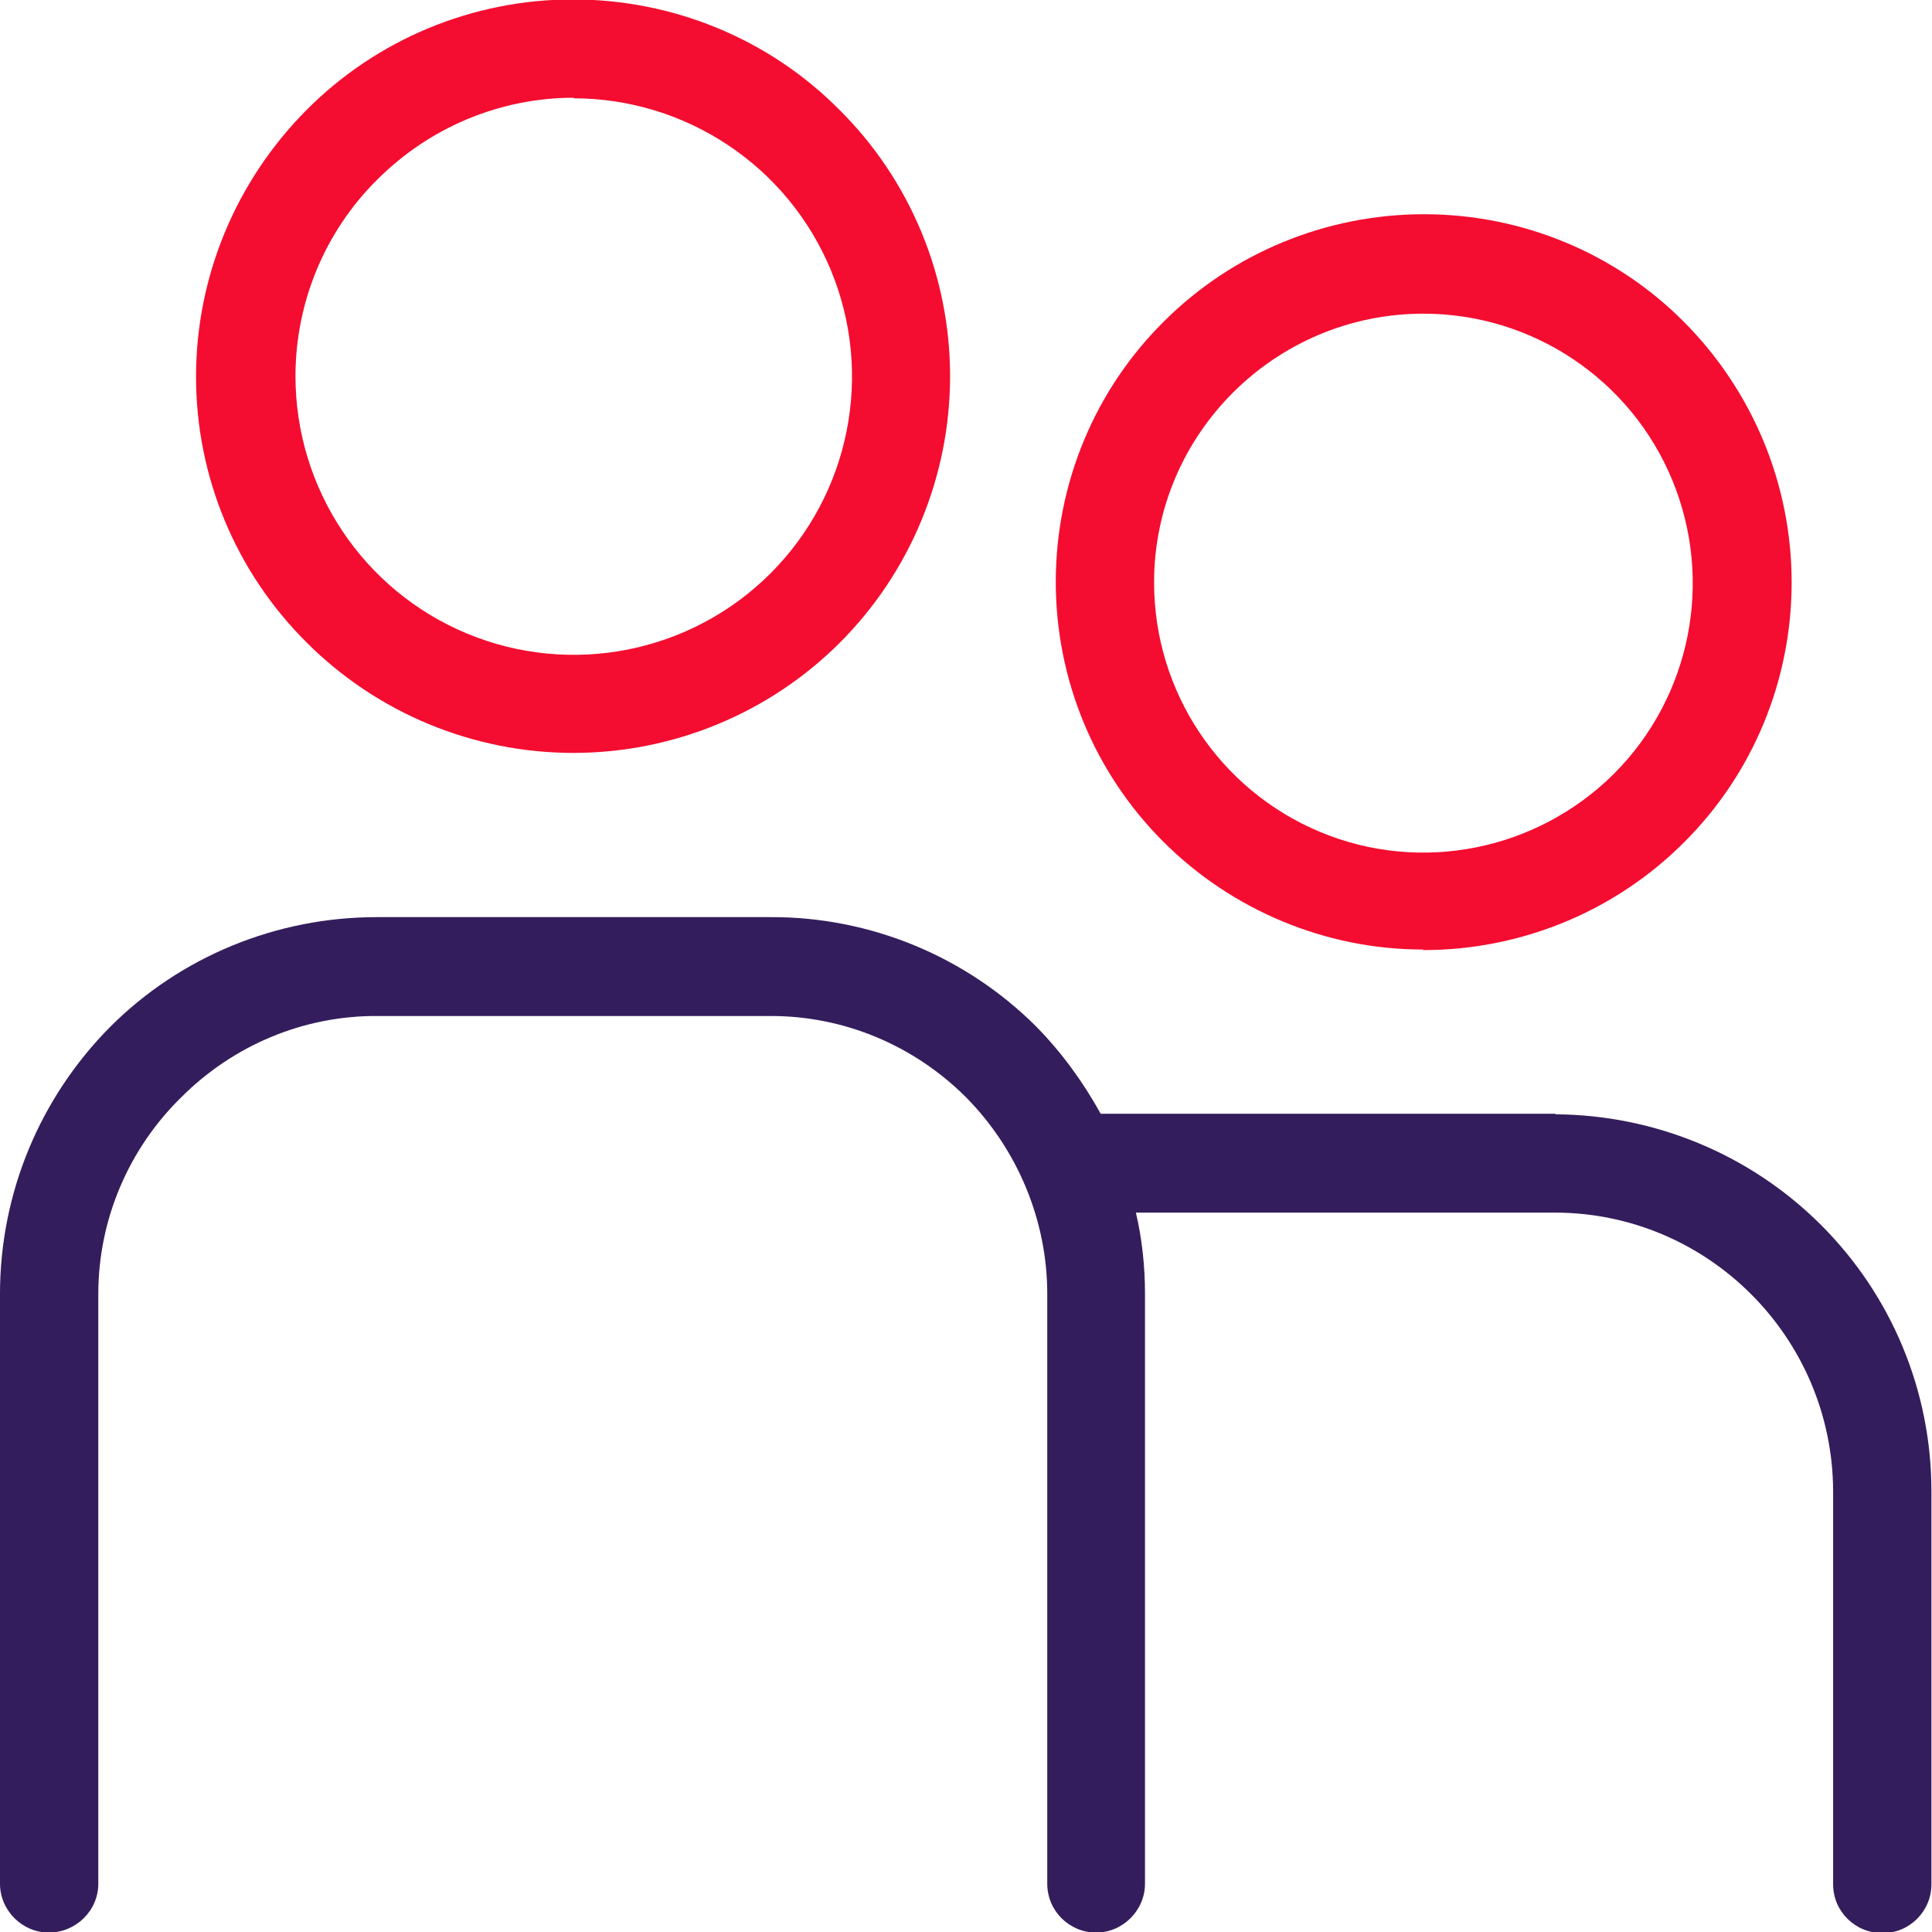
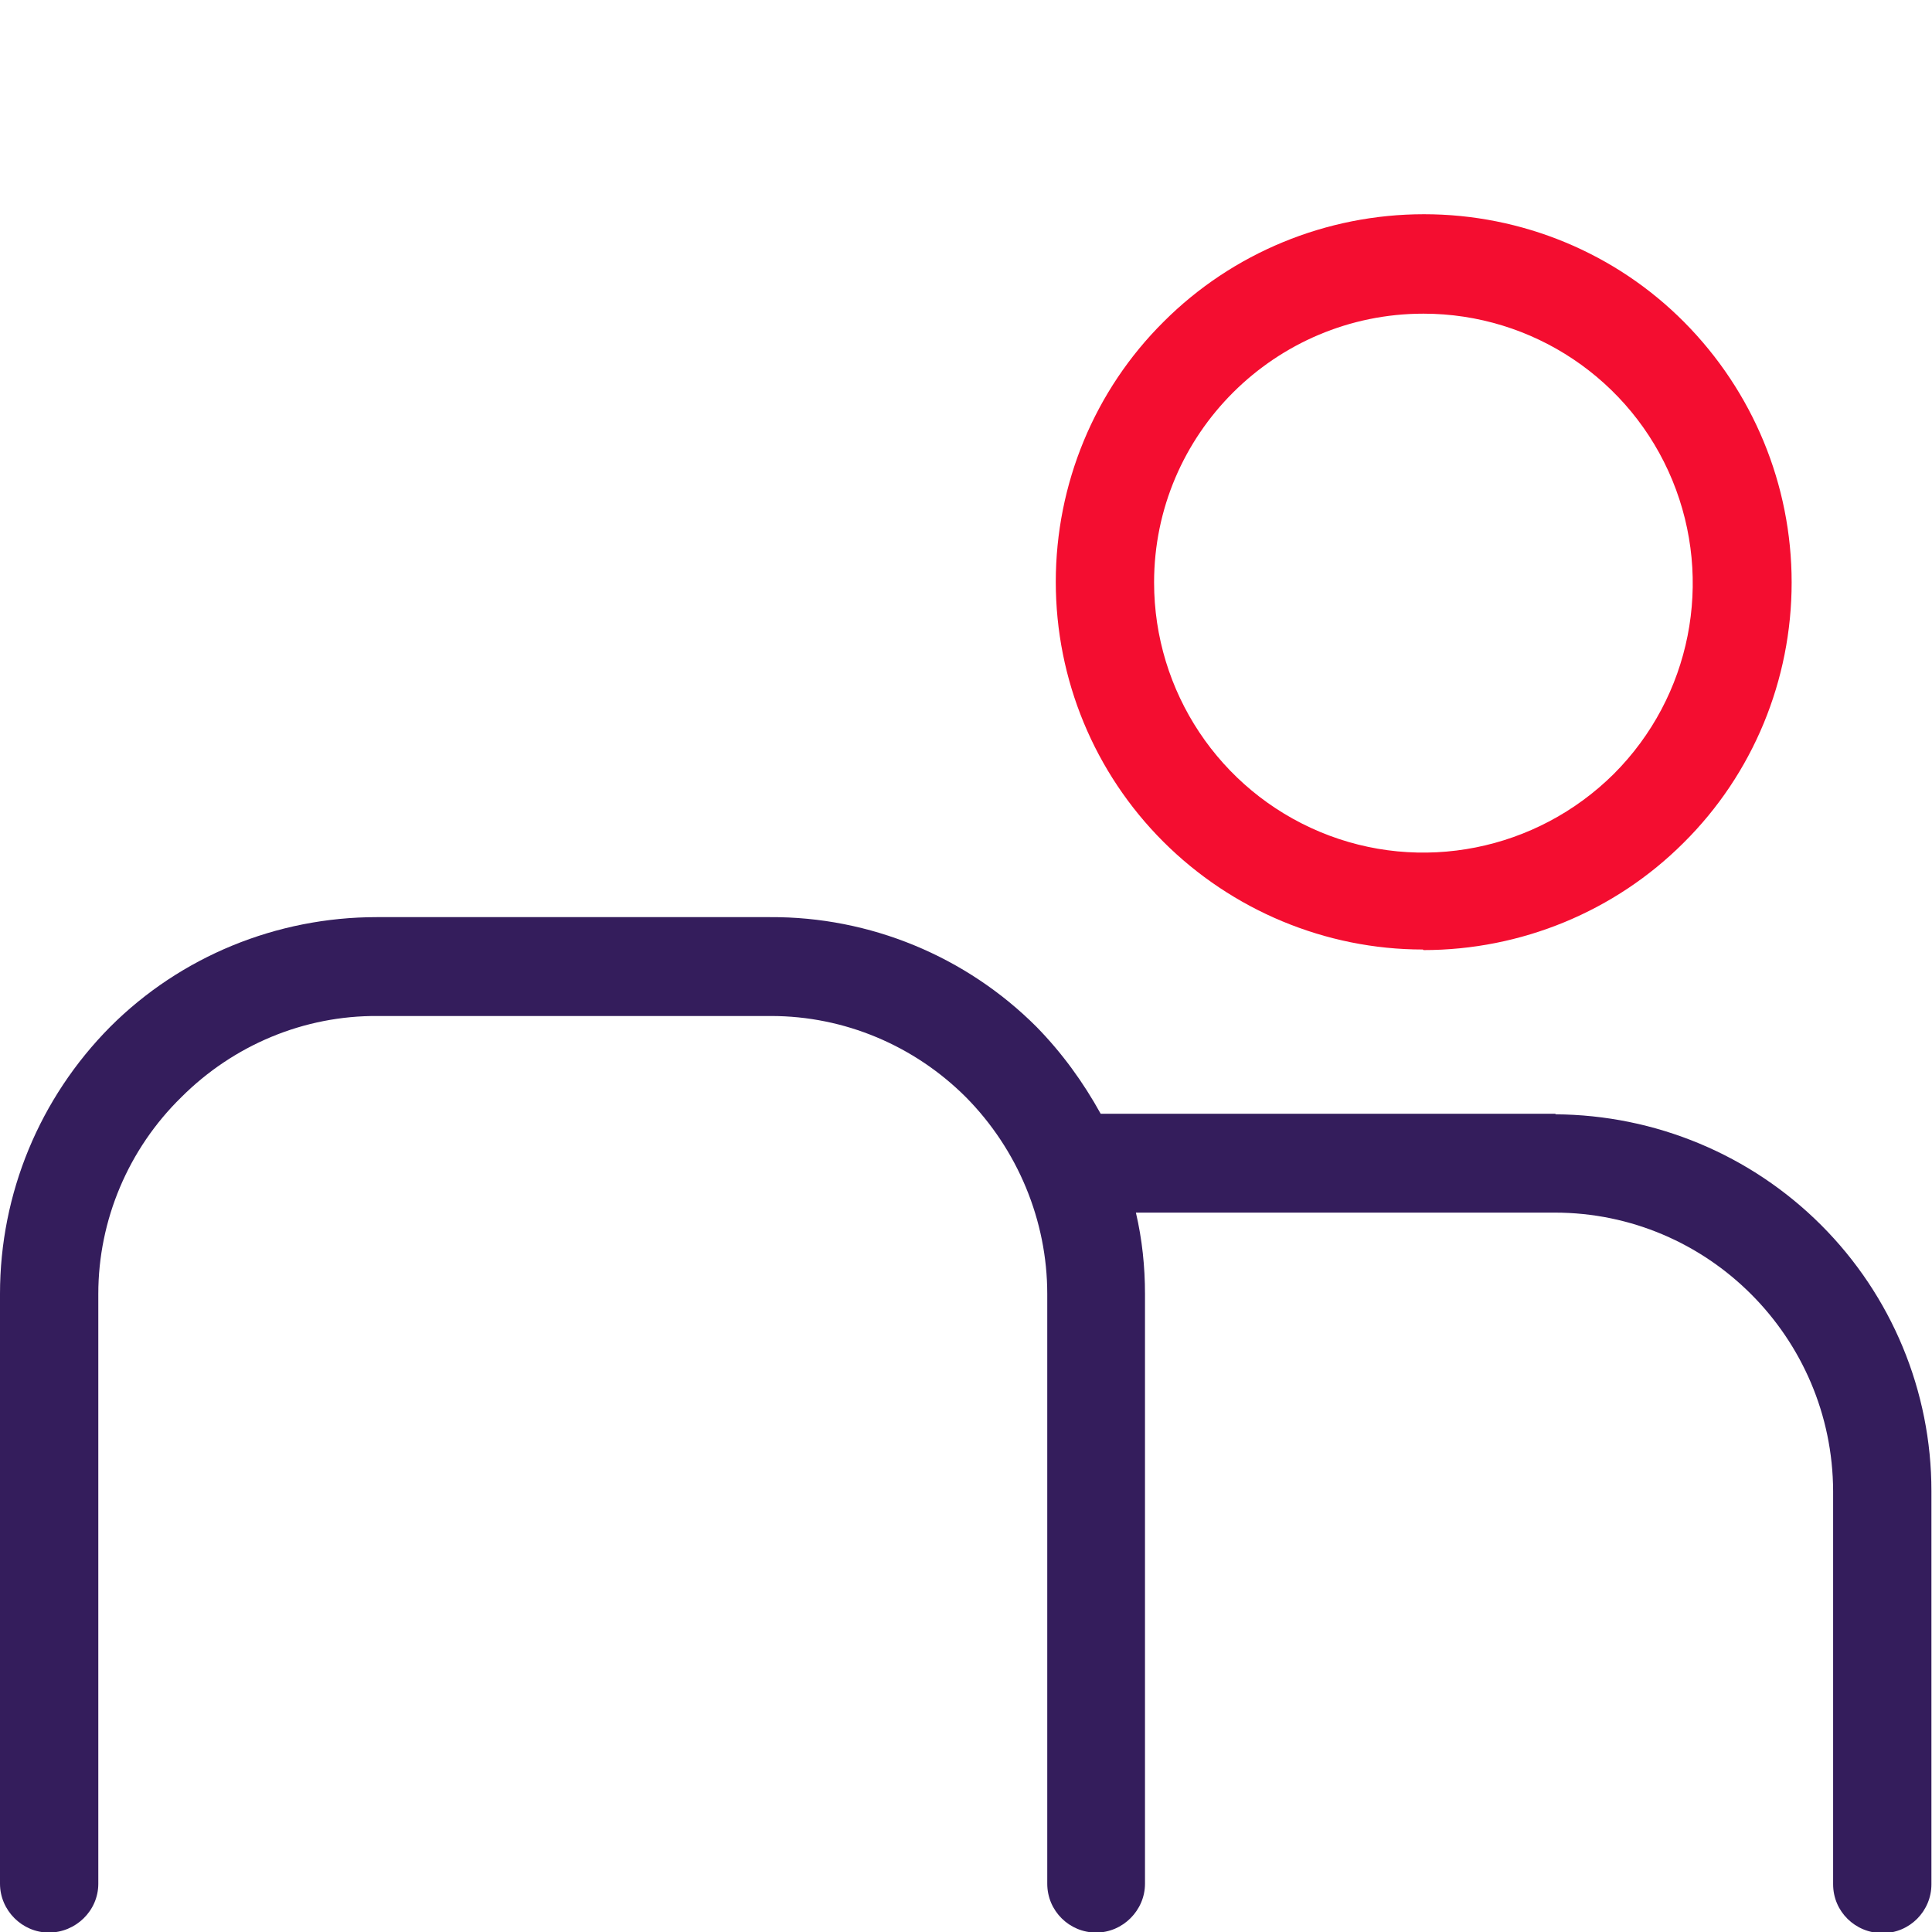
<svg xmlns="http://www.w3.org/2000/svg" id="Layer_1" version="1.1" viewBox="0 0 34 34">
  <defs>
    <style>
      .st0 {
        fill: #341d5c;
      }

      .st1 {
        fill: #f40d30;
      }
    </style>
  </defs>
  <path class="st1" d="M25.05,16.72c1.72,0,3.37-.68,4.58-1.89,1.22-1.21,1.9-2.86,1.9-4.58,0-1.72-.68-3.36-1.89-4.58-1.21-1.22-2.86-1.9-4.58-1.9-1.72,0-3.37.68-4.58,1.89-1.22,1.21-1.9,2.86-1.9,4.58s.68,3.36,1.89,4.57c1.21,1.21,2.86,1.9,4.57,1.9h0ZM25.05,5.52c1.92,0,3.65,1.16,4.38,2.93.73,1.77.33,3.81-1.03,5.17-1.36,1.35-3.4,1.76-5.17,1.02-1.77-.74-2.92-2.47-2.92-4.39,0-2.61,2.13-4.73,4.74-4.73h0Z" />
-   <path class="st1" d="M10.09,13.25c1.76,0,3.45-.7,4.69-1.94,1.24-1.24,1.94-2.93,1.94-4.69,0-1.76-.7-3.45-1.95-4.69C13.53.68,11.84-.01,10.08-.01c-1.76,0-3.45.7-4.69,1.95-1.24,1.25-1.94,2.93-1.94,4.69,0,1.76.7,3.44,1.95,4.68,1.24,1.24,2.93,1.94,4.69,1.94h0ZM10.09,1.73h0c1.98,0,3.77,1.19,4.53,3.02.76,1.83.34,3.94-1.06,5.34-1.4,1.4-3.51,1.82-5.34,1.06-1.83-.76-3.02-2.55-3.02-4.53,0-1.3.52-2.55,1.44-3.46.92-.92,2.16-1.44,3.46-1.44h0Z" />
  <path class="st0" d="M27.38,19.6h-8.01c-.31-.56-.68-1.07-1.13-1.53-1.24-1.24-2.93-1.94-4.69-1.93h-6.92c-1.76,0-3.45.69-4.69,1.93C.7,19.32,0,21,0,22.77v10.38C0,33.62.39,34.01.86,34.01s.87-.38.87-.86v-10.38c0-1.3.53-2.55,1.46-3.46.92-.92,2.16-1.44,3.46-1.43h6.92c1.29,0,2.52.52,3.43,1.43.91.92,1.43,2.17,1.43,3.46v10.38c0,.48.39.86.86.86s.86-.39.86-.86v-10.38c0-.48-.05-.96-.16-1.43h7.37c2.7,0,4.89,2.2,4.9,4.9v6.92c0,.48.39.86.87.86s.86-.39.86-.86v-6.92c0-1.76-.7-3.44-1.94-4.68-1.24-1.24-2.92-1.94-4.68-1.95h0Z" />
</svg>